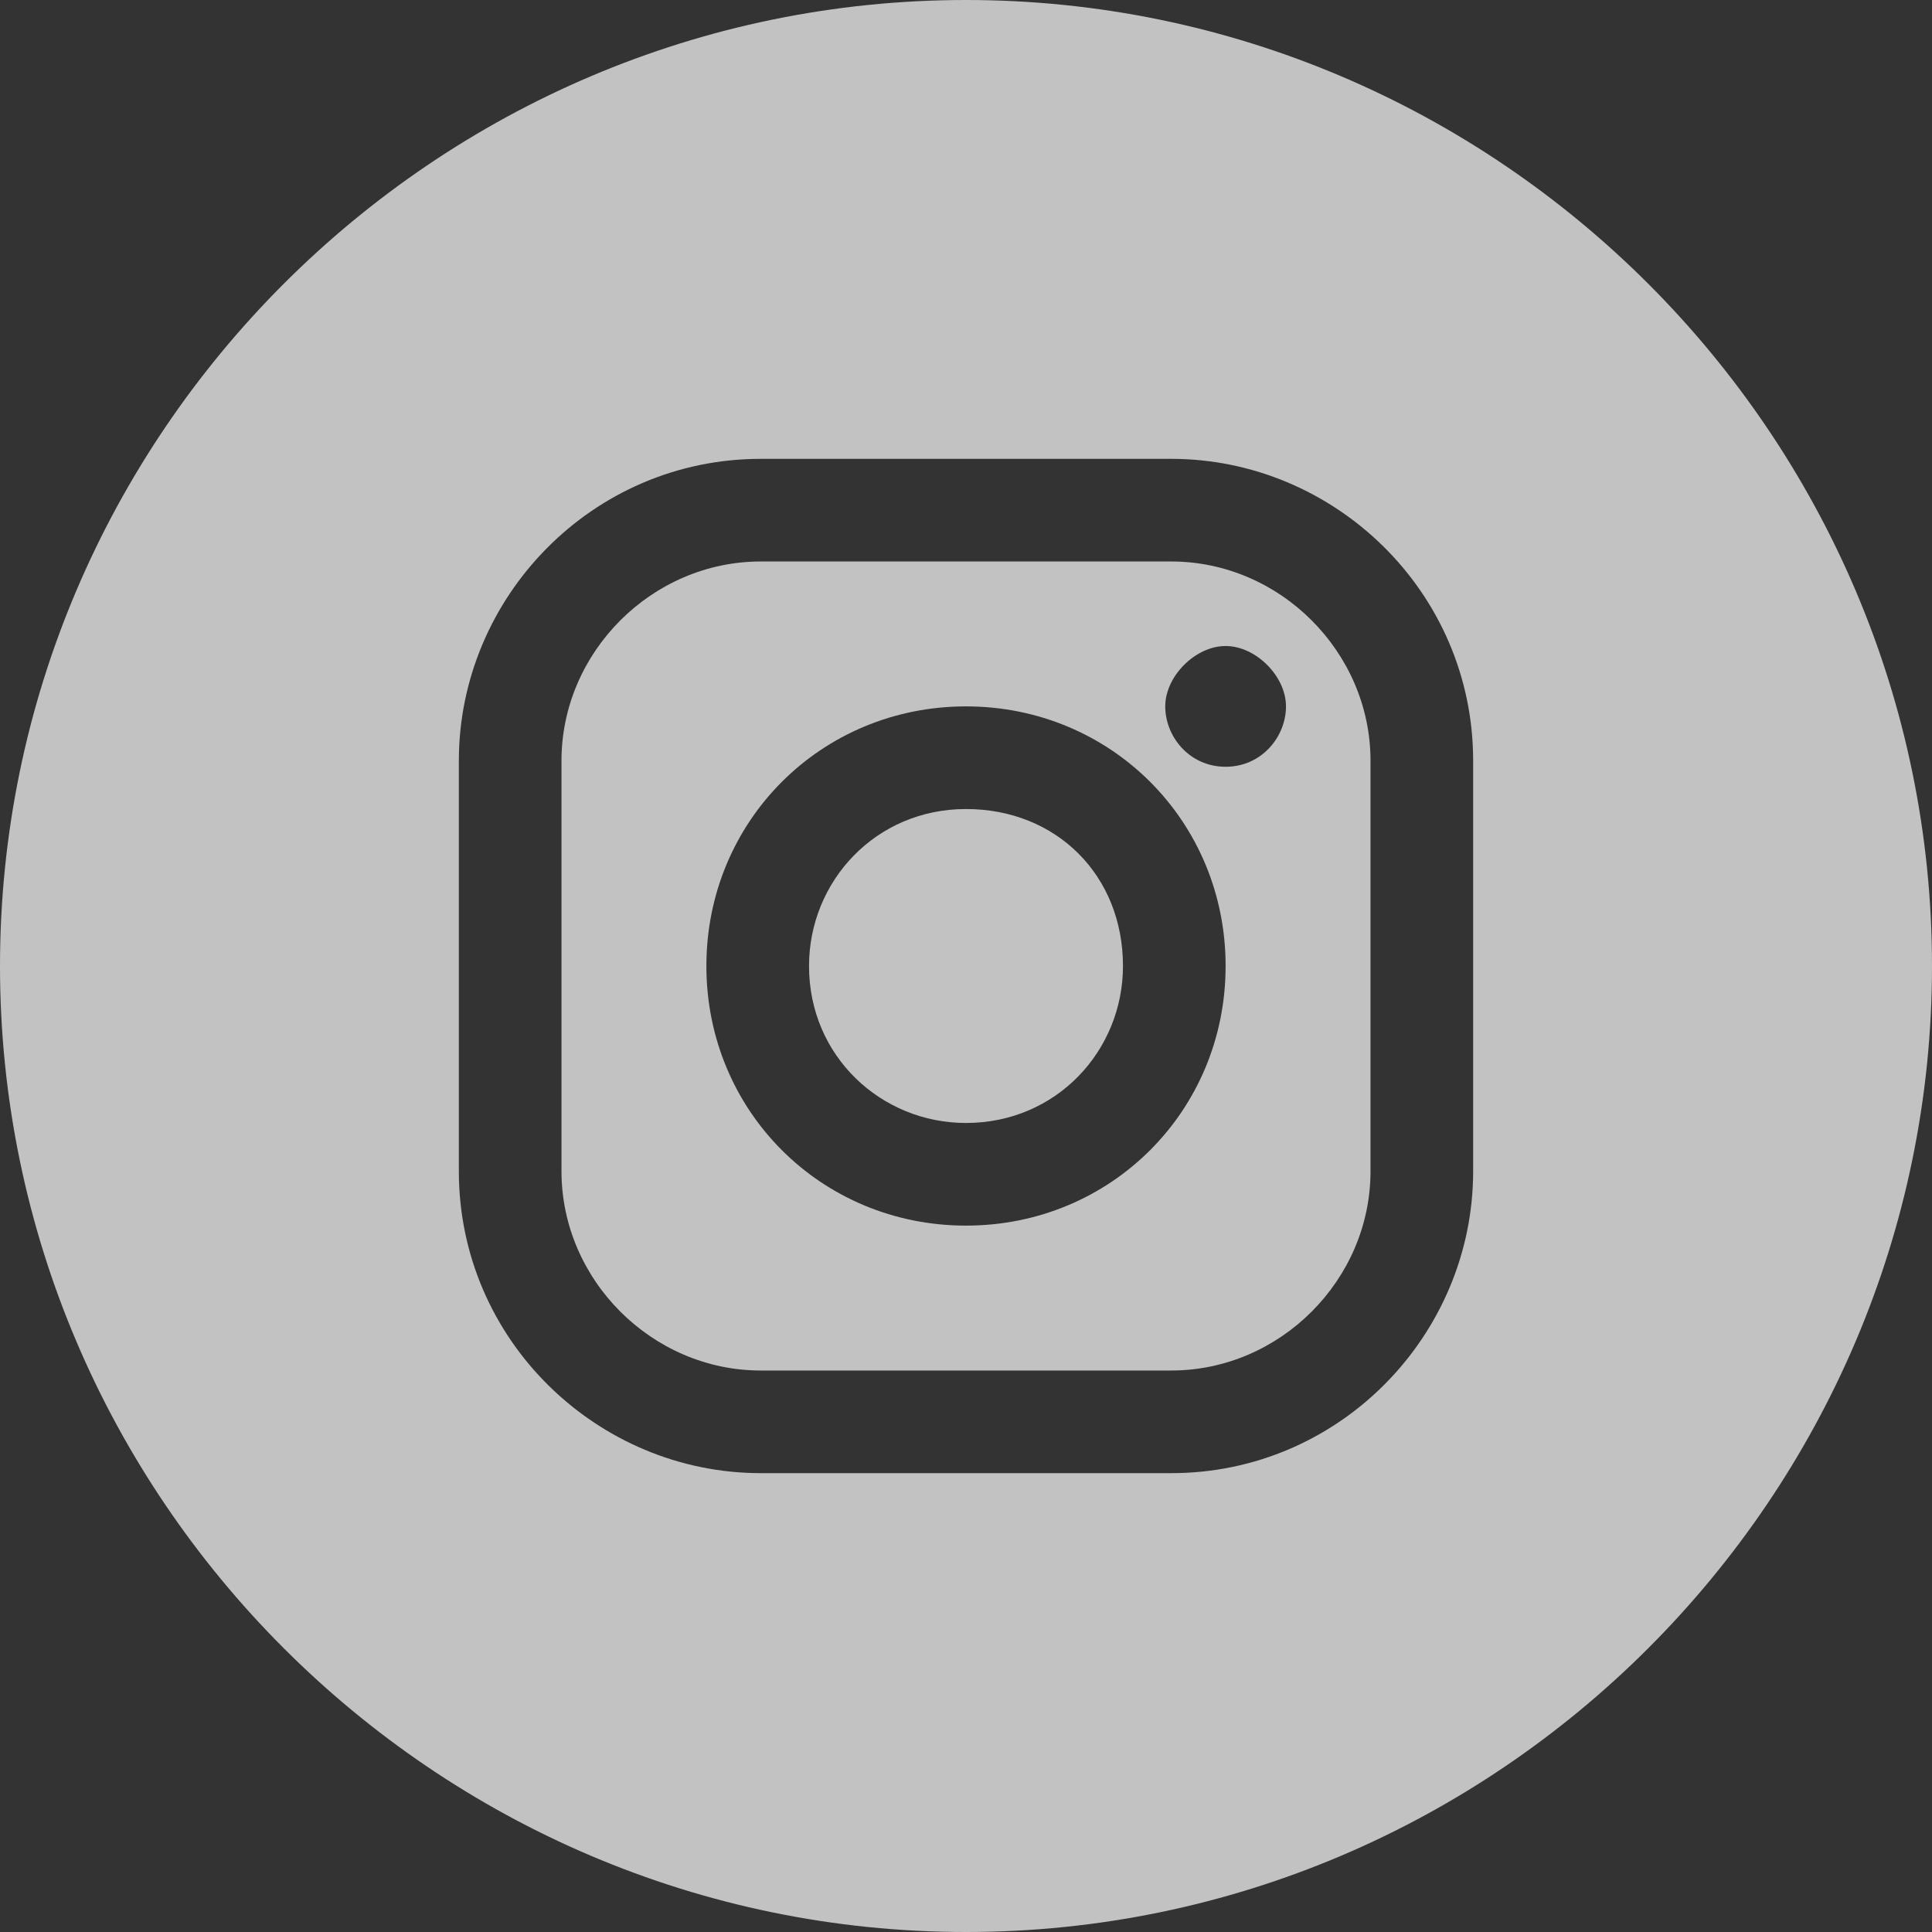
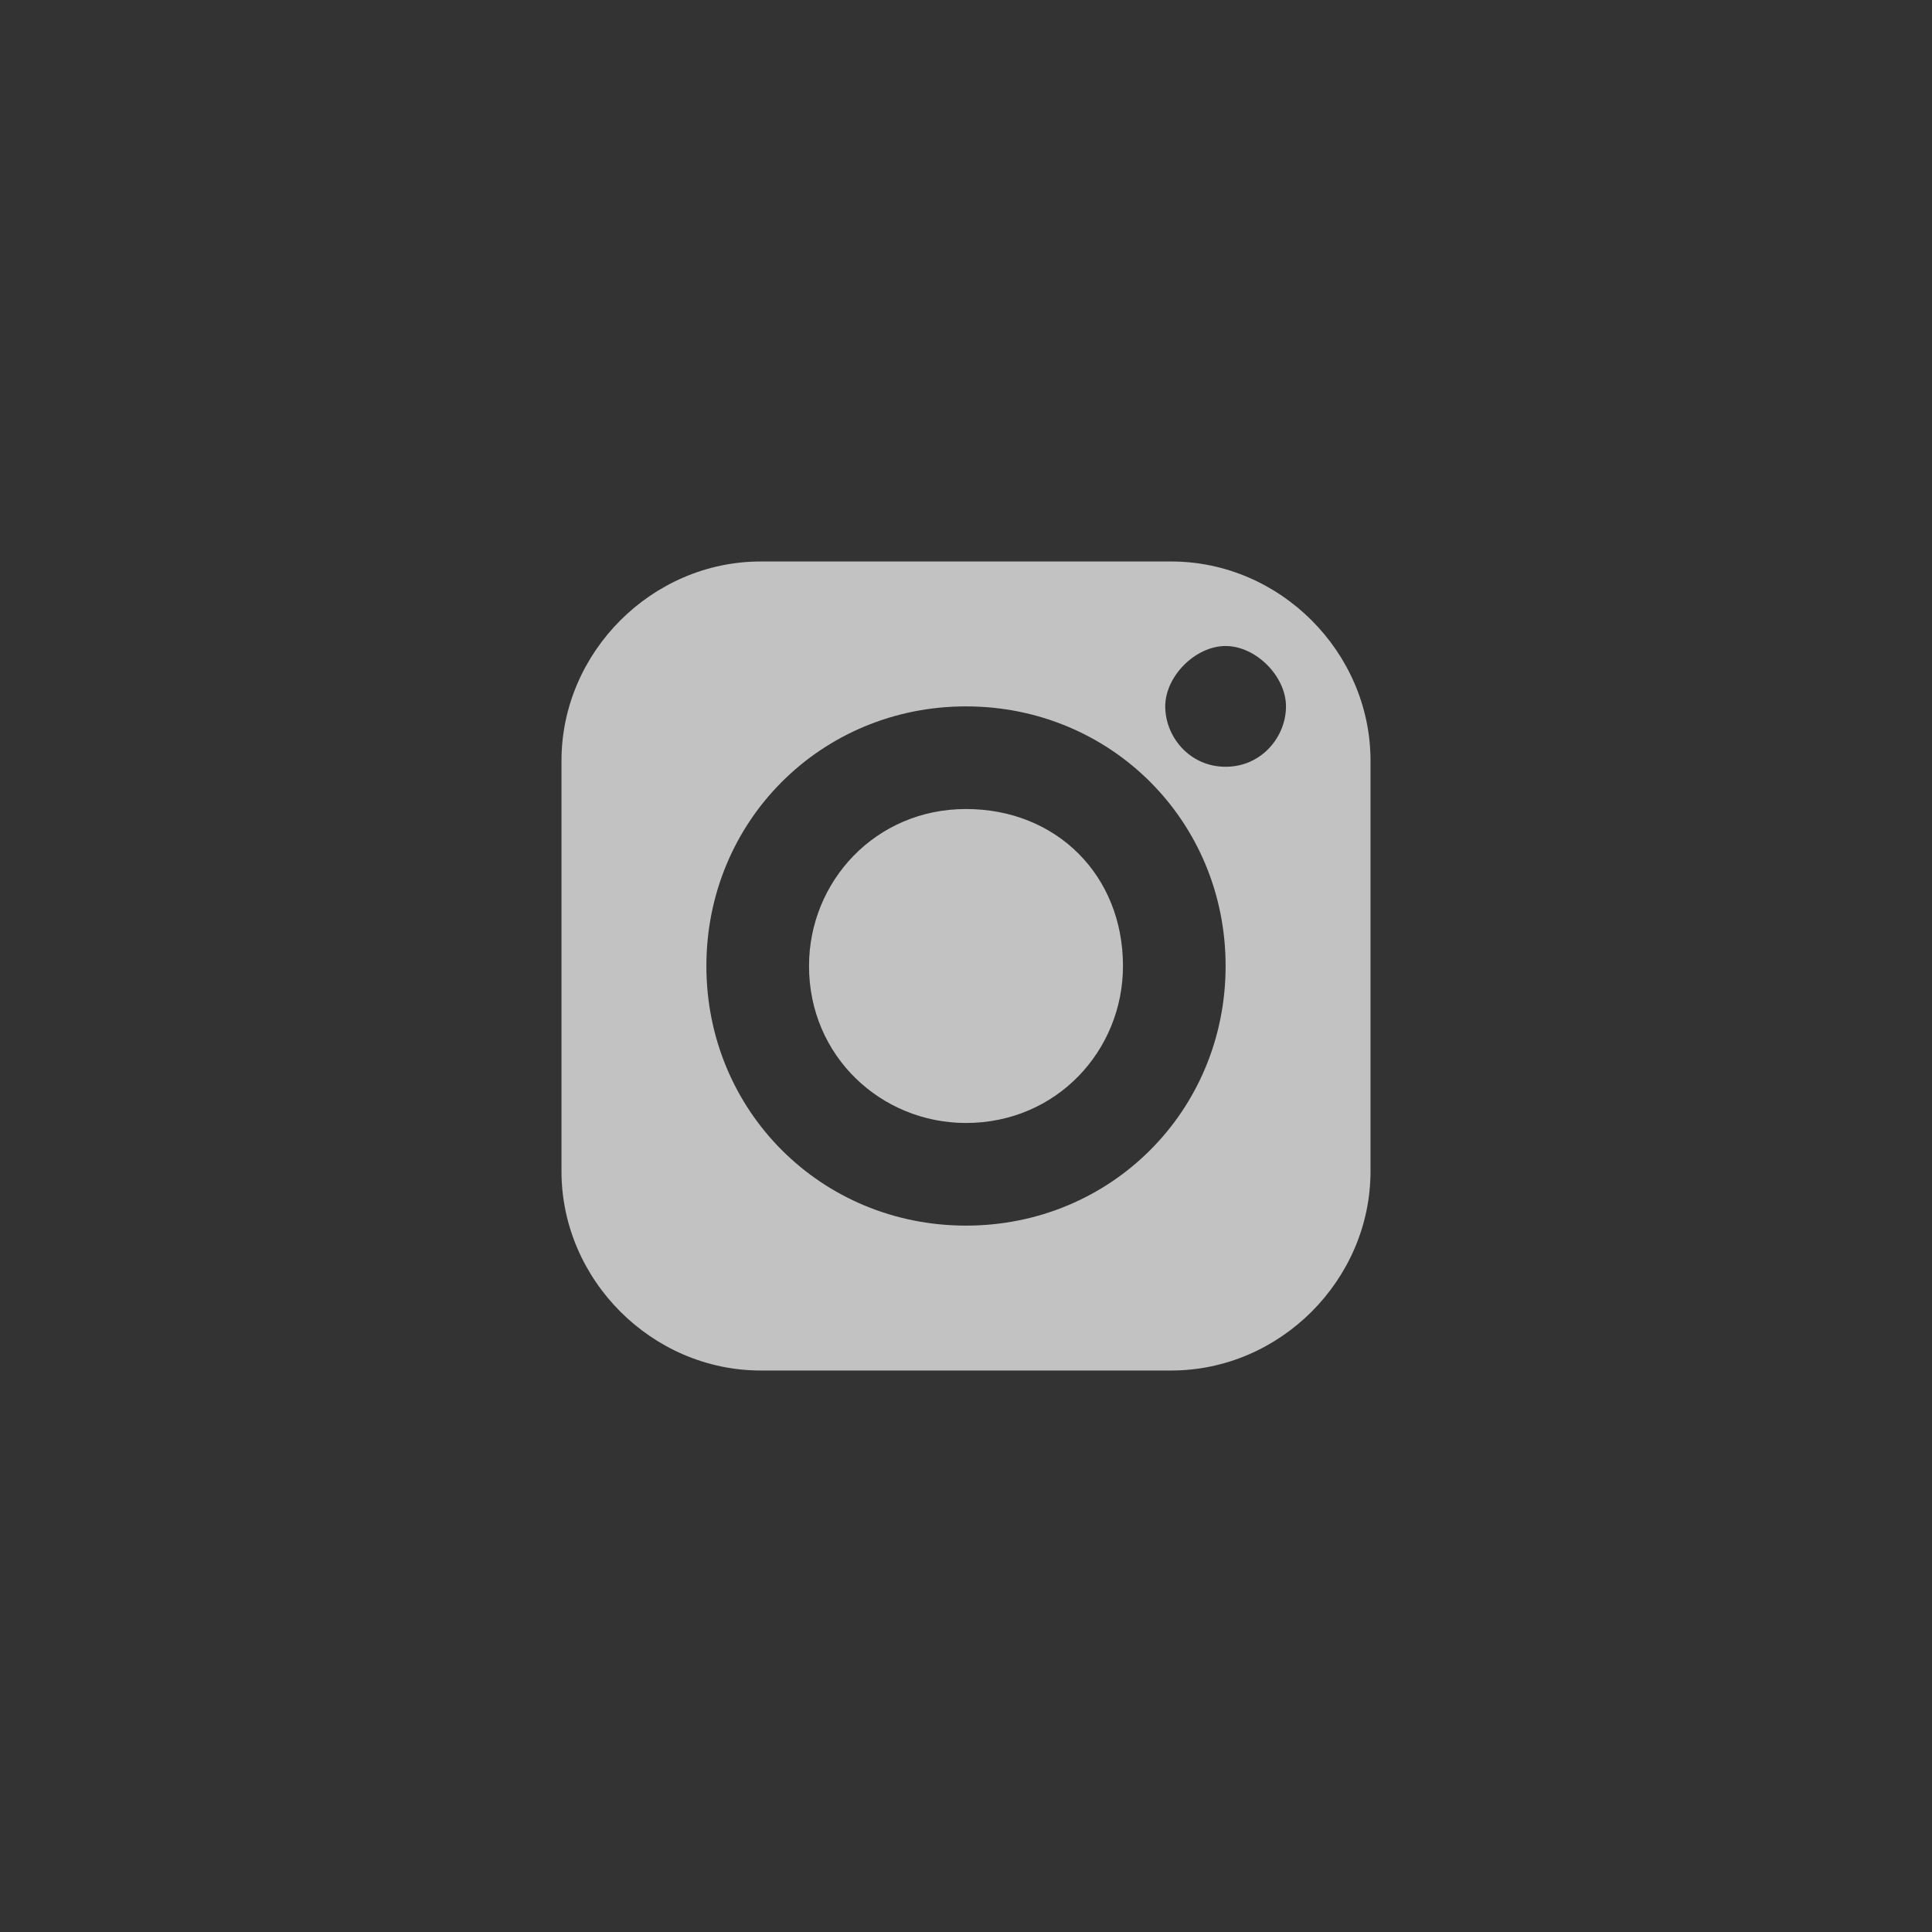
<svg xmlns="http://www.w3.org/2000/svg" version="1.1" x="0px" y="0px" viewBox="0 0 32 32" style="enable-background:new 0 0 32 32;" xml:space="preserve">
  <rect x="0" y="0" width="32" height="32" fill="#333333" stroke="none" />
  <style type="text/css">
	.st0{opacity:0.7;}
	.st1{fill:#FFFFFF;}
</style>
  <g id="Ebene_1">
</g>
  <g id="Layer_1">
    <g class="st0">
      <path class="st1" d="M19.4,9.3h-6.8c-1.8,0-3.3,1.5-3.3,3.3v6.8c0,1.8,1.5,3.3,3.3,3.3h6.8c1.8,0,3.3-1.5,3.3-3.3v-6.8    C22.7,10.8,21.2,9.3,19.4,9.3z M16,20.3c-2.4,0-4.3-1.9-4.3-4.3s1.9-4.3,4.3-4.3s4.3,1.9,4.3,4.3S18.4,20.3,16,20.3z M20.3,12.7    c-0.6,0-1-0.5-1-1s0.5-1,1-1s1,0.5,1,1S20.9,12.7,20.3,12.7z" />
-       <path class="st1" d="M16,0C7.2,0,0,7.2,0,16c0,8.8,7.2,16,16,16s16-7.2,16-16C32,7.2,24.8,0,16,0z M24.4,19.4c0,2.7-2.2,5-5,5    h-6.8c-2.7,0-5-2.2-5-5v-6.8c0-2.7,2.2-5,5-5h6.8c2.7,0,5,2.2,5,5V19.4z" />
      <path class="st1" d="M16,13.4c-1.5,0-2.6,1.2-2.6,2.6c0,1.5,1.2,2.6,2.6,2.6c1.5,0,2.6-1.2,2.6-2.6C18.6,14.5,17.5,13.4,16,13.4z" />
    </g>
  </g>
</svg>